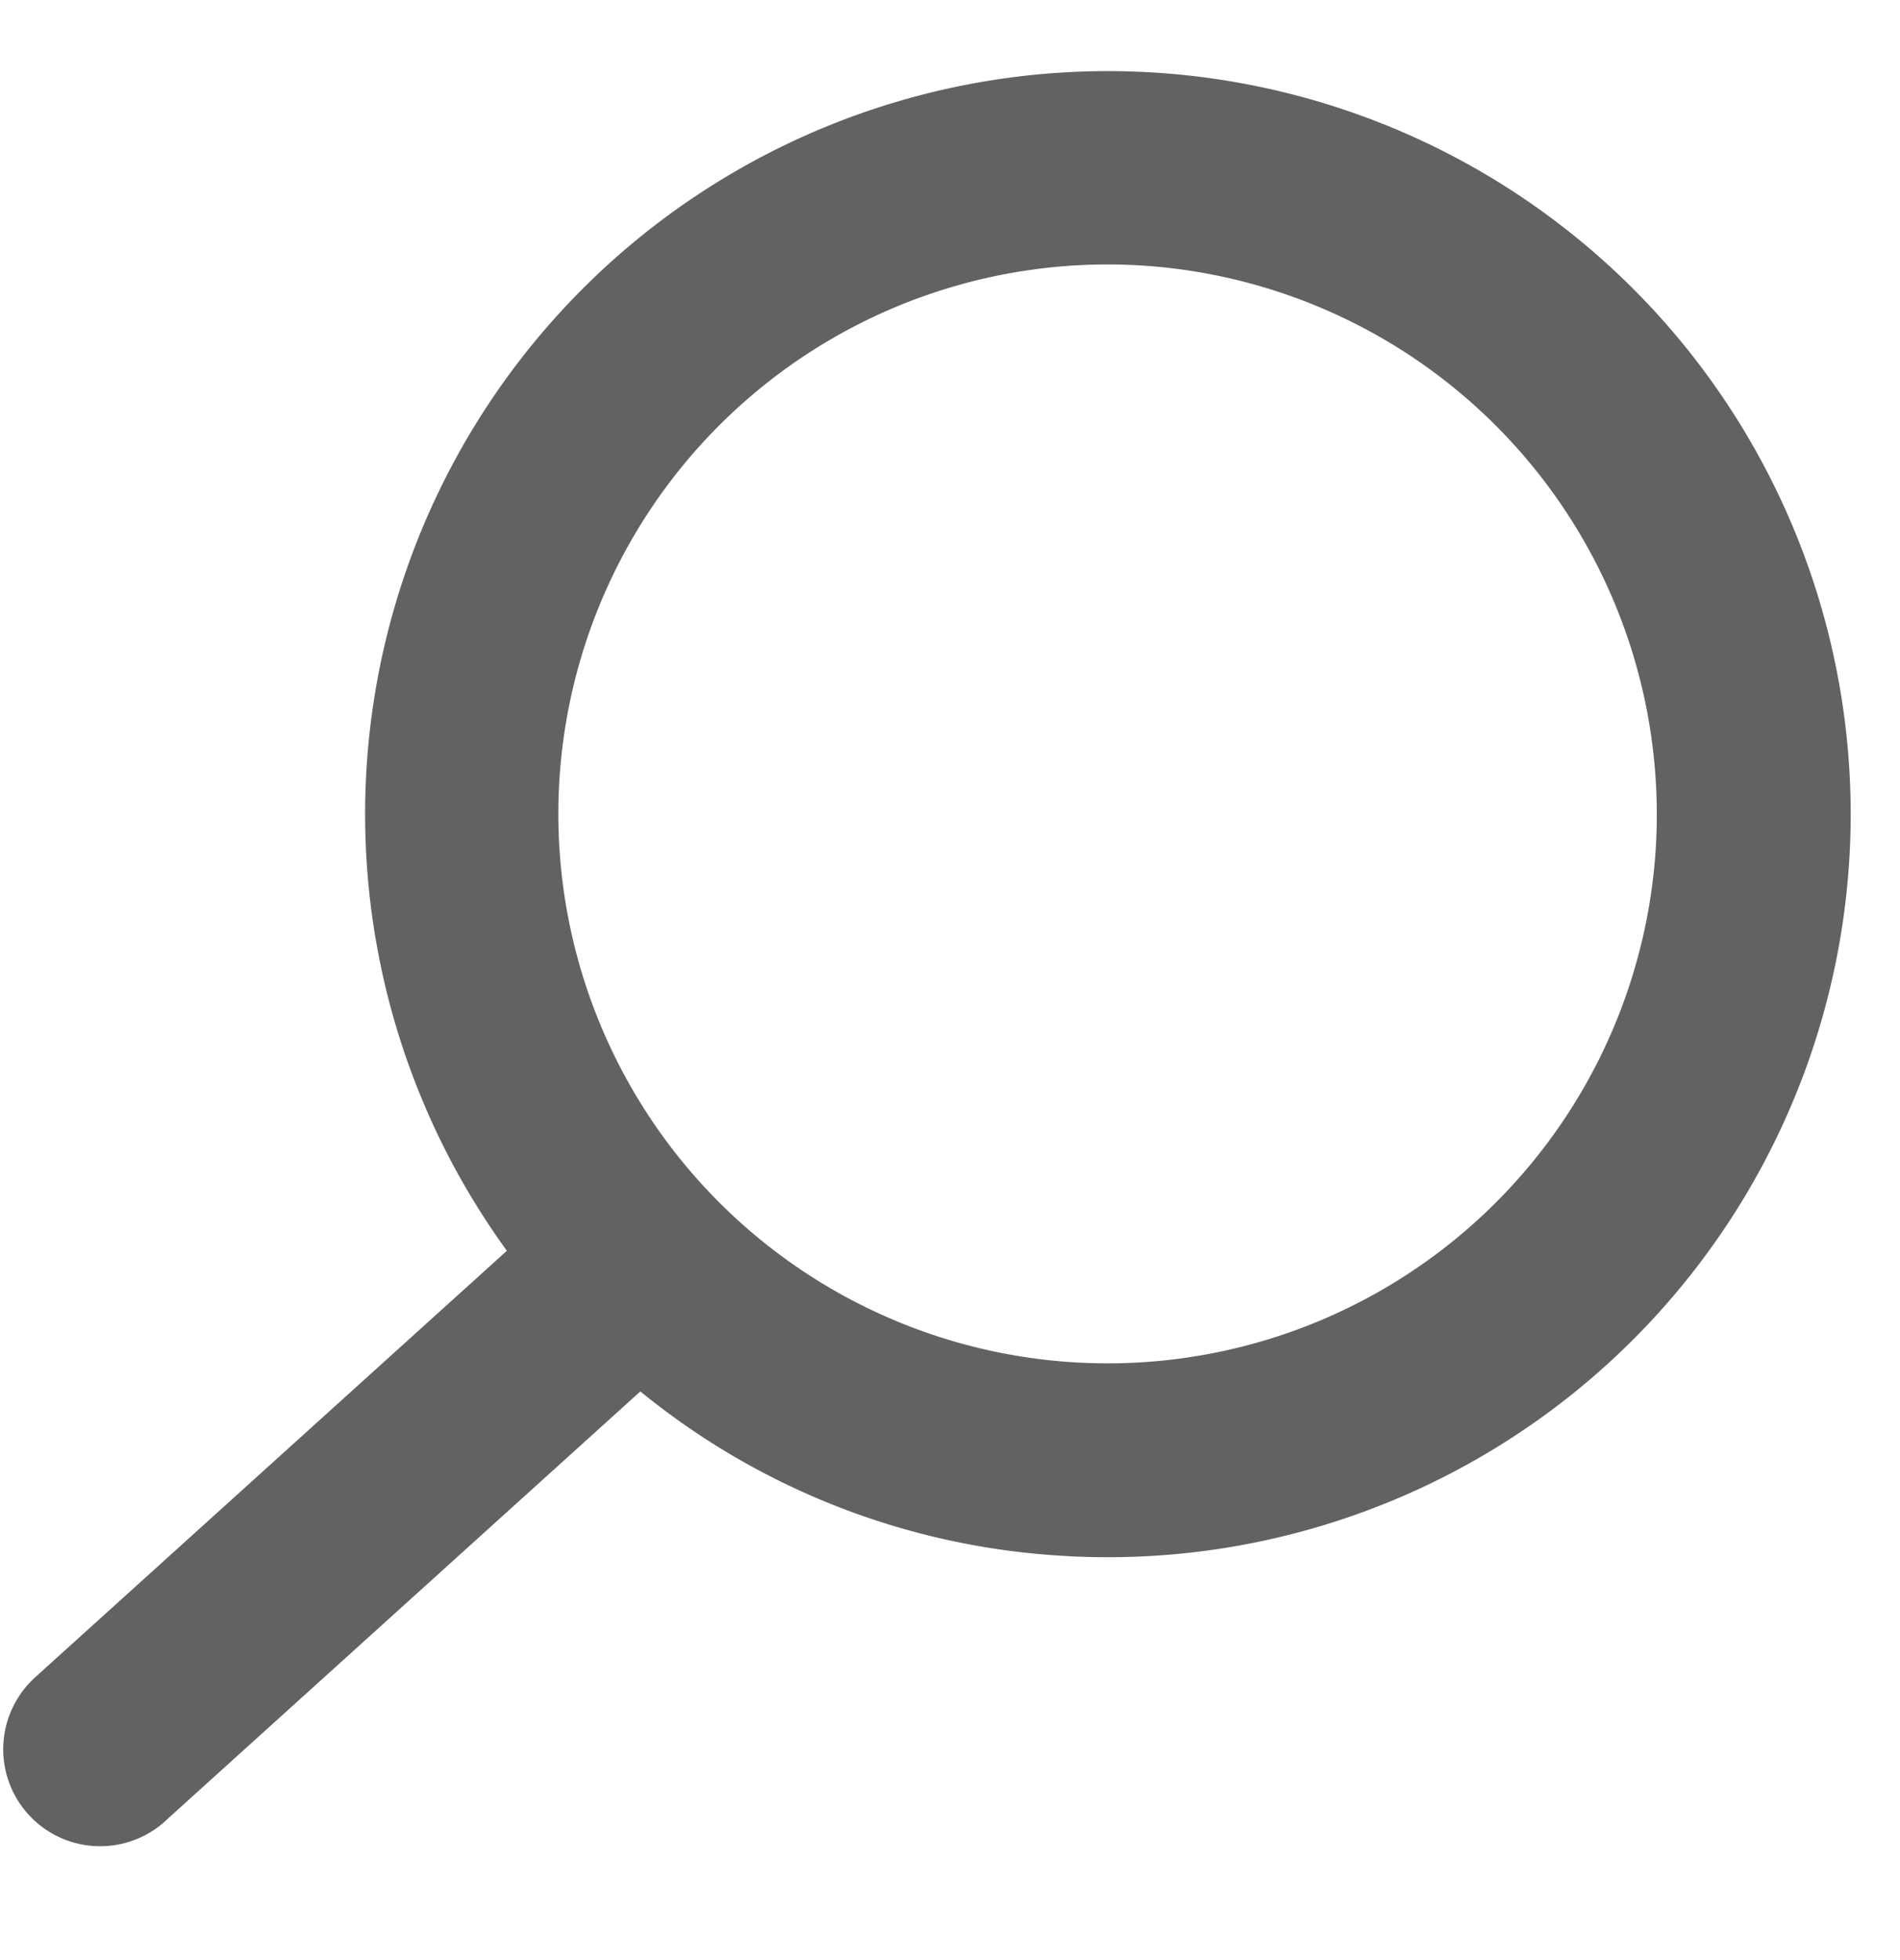
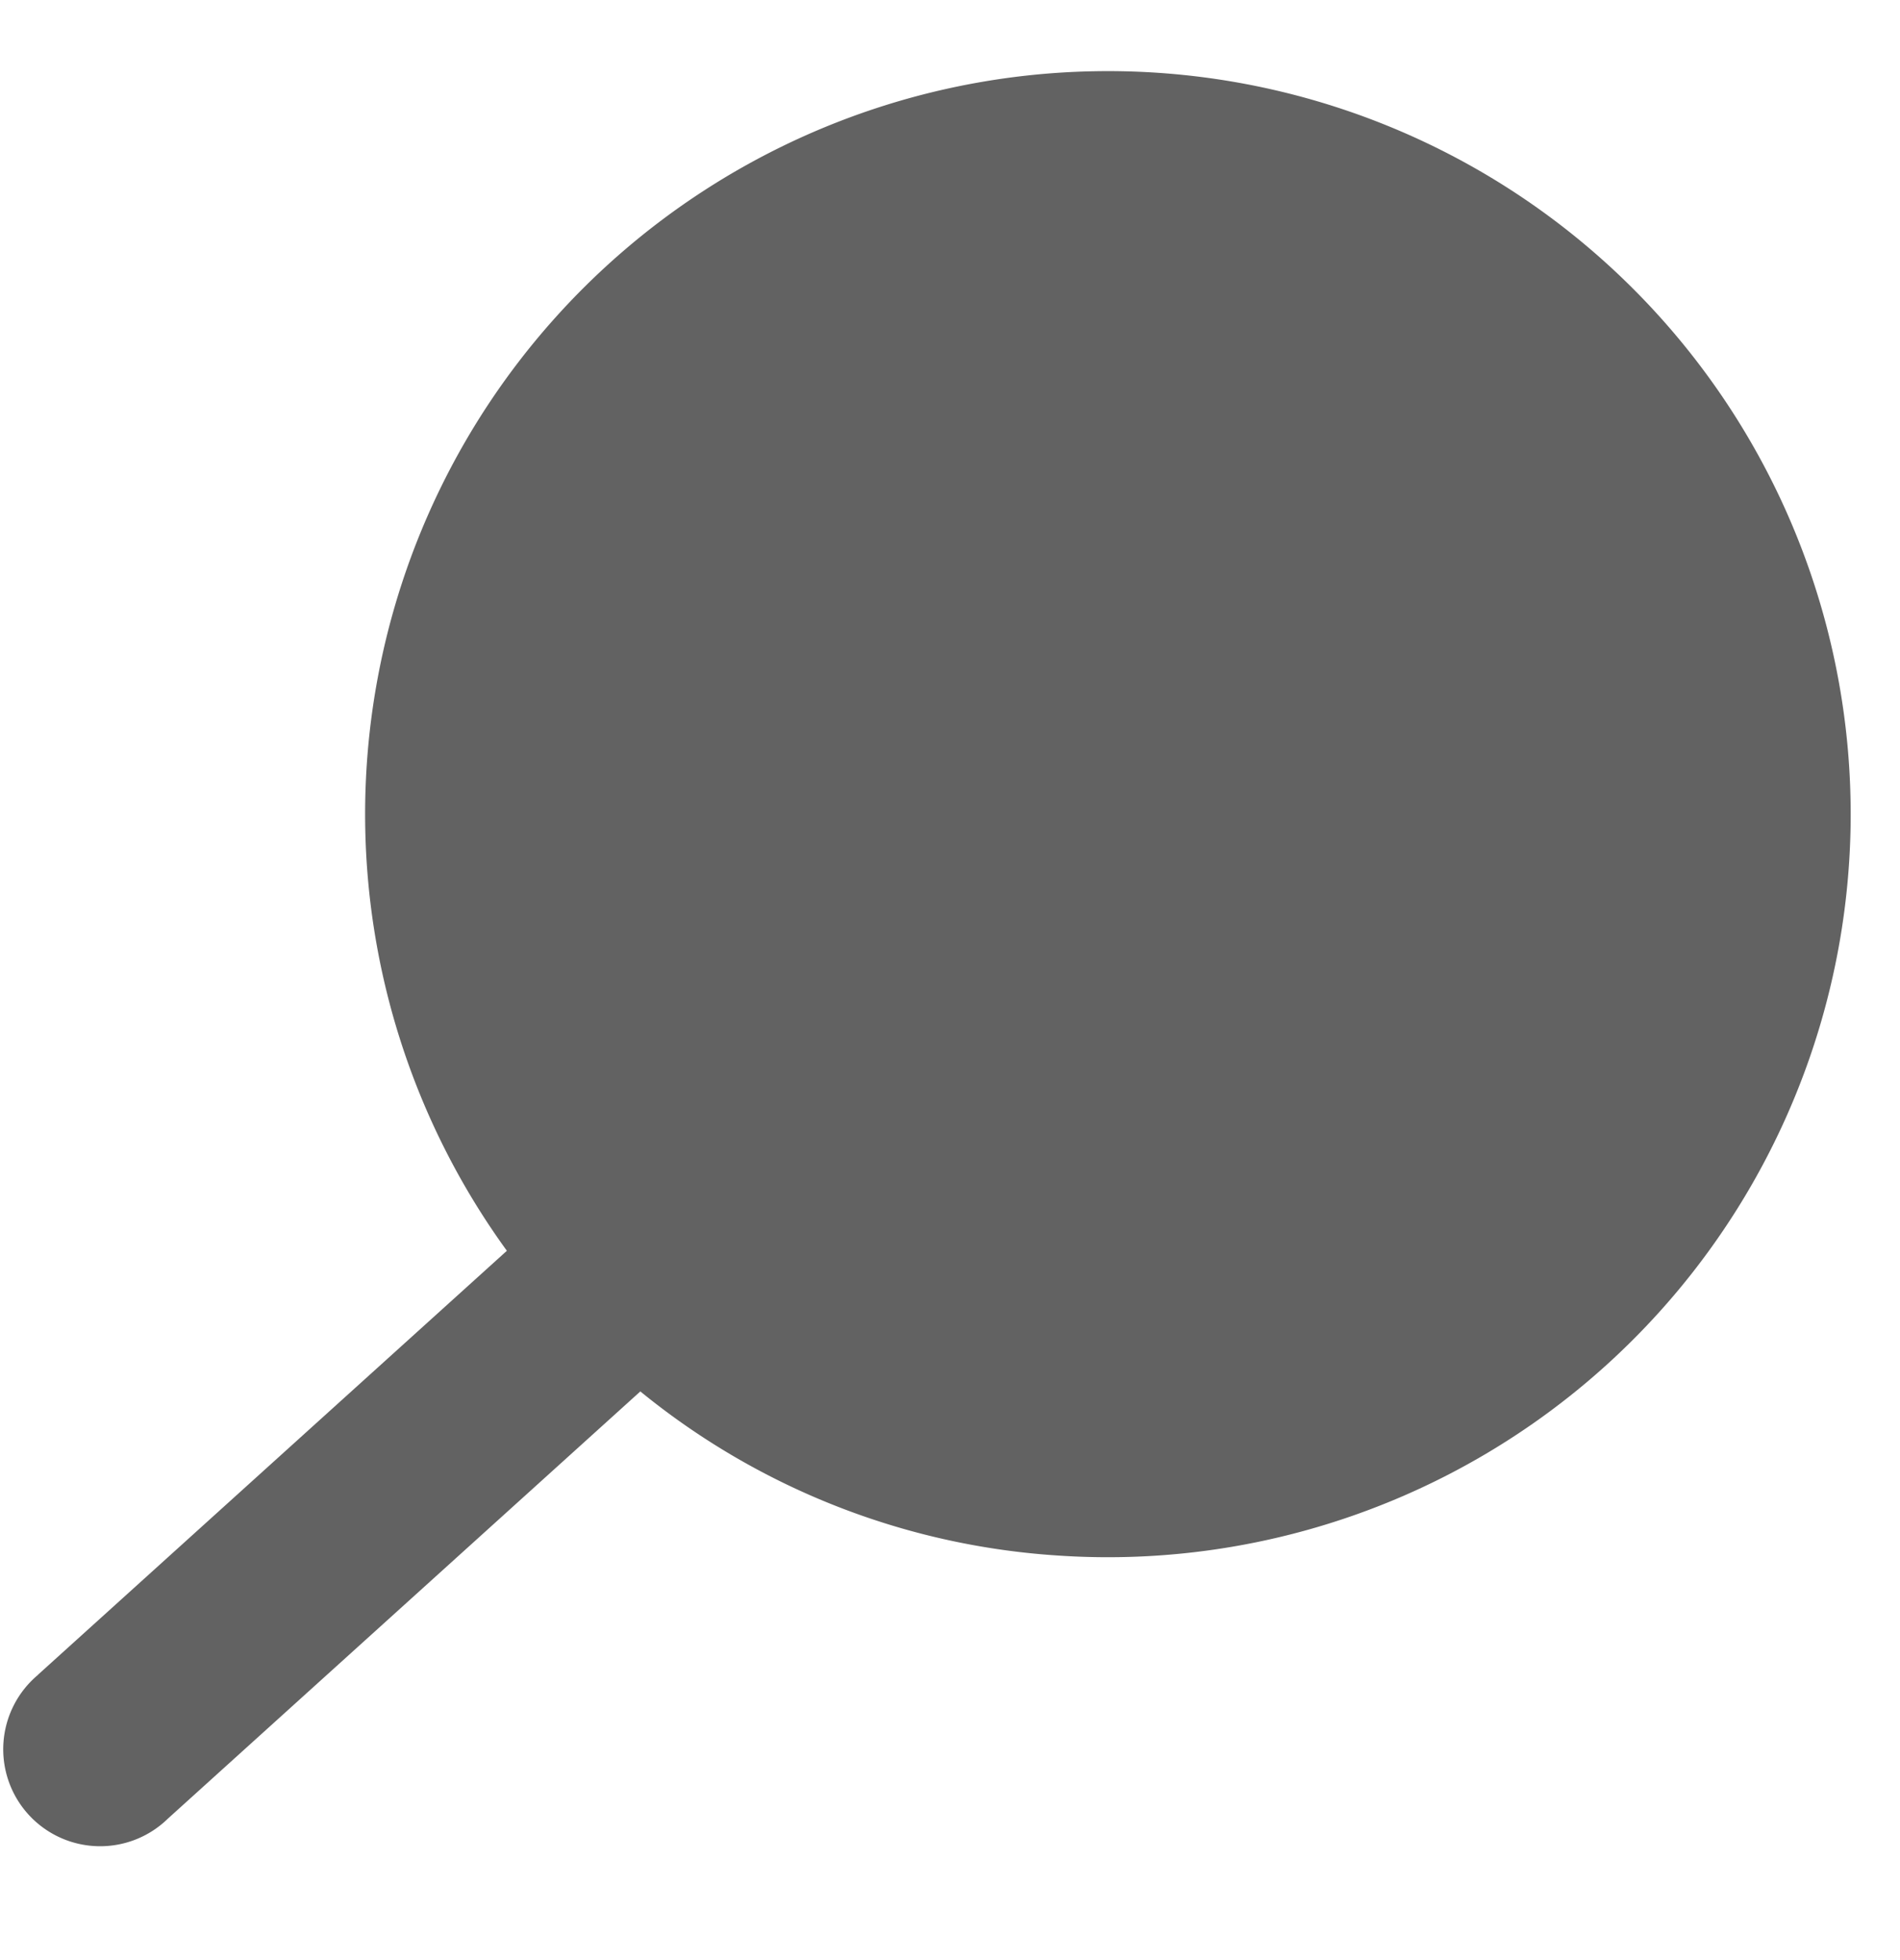
<svg xmlns="http://www.w3.org/2000/svg" width="23.16" height="23.879" viewBox="0 0 23.16 23.879">
-   <path d="M1.313,20.424,6.65,14.874a9.05,9.05,0,1,1,6.929,3.233,8.956,8.956,0,0,1-5.187-1.638L3.015,22.061a1.181,1.181,0,1,1-1.7-1.637ZM13.579,2.362a6.692,6.692,0,1,0,6.692,6.692A6.7,6.7,0,0,0,13.579,2.362Z" transform="matrix(0.998, 0.07, -0.07, 0.998, 0.583, -0.069)" fill="#626262" />
+   <path d="M1.313,20.424,6.65,14.874a9.05,9.05,0,1,1,6.929,3.233,8.956,8.956,0,0,1-5.187-1.638L3.015,22.061a1.181,1.181,0,1,1-1.7-1.637ZM13.579,2.362A6.7,6.7,0,0,0,13.579,2.362Z" transform="matrix(0.998, 0.07, -0.07, 0.998, 0.583, -0.069)" fill="#626262" />
</svg>